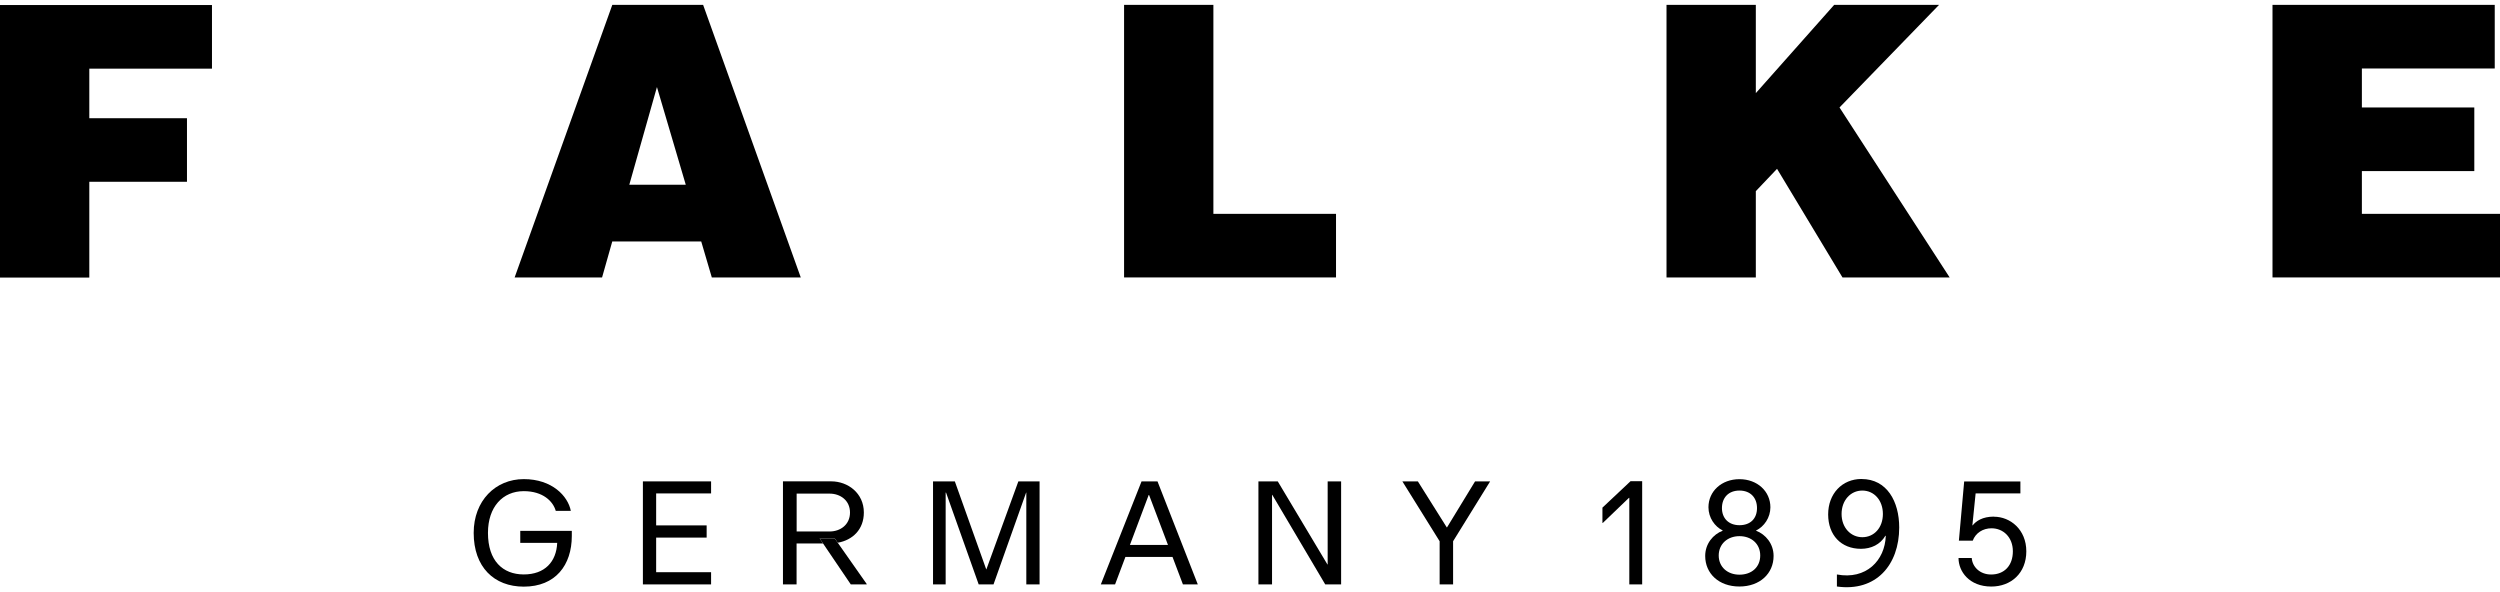
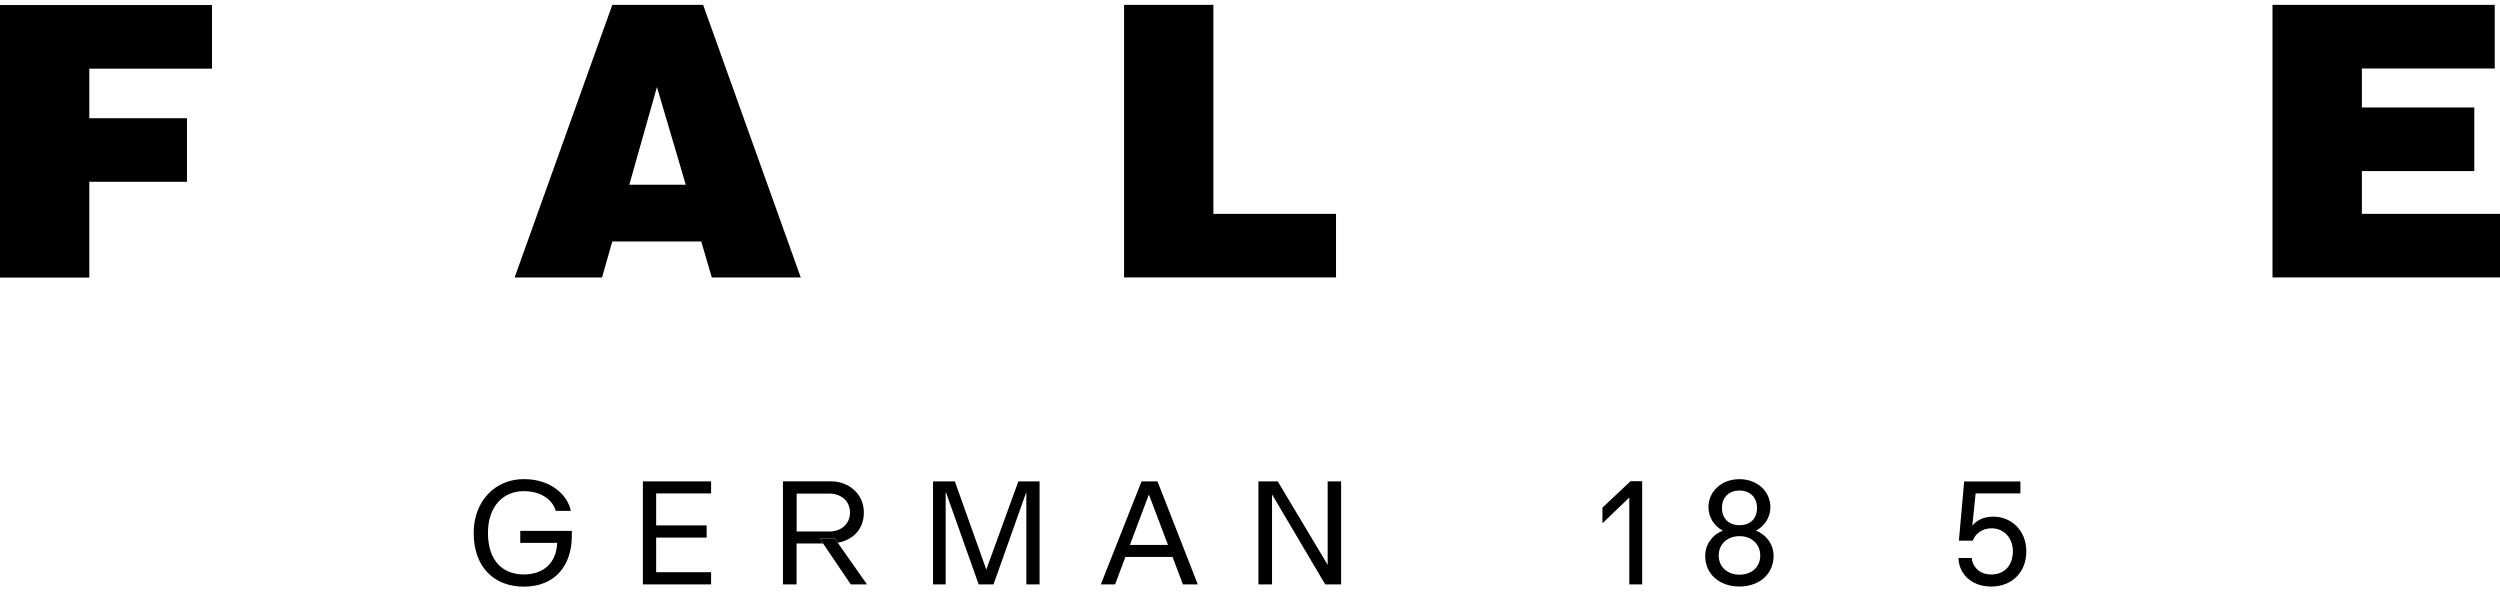
<svg xmlns="http://www.w3.org/2000/svg" width="76" height="18" viewBox="0 0 76 18" fill="none">
  <path fill-rule="evenodd" clip-rule="evenodd" d="M18.303 8.434L18.613 7.34H21.317L21.639 8.434H24.343L21.375 0.148H18.614L15.645 8.434H18.303ZM19.131 5.615L19.971 2.646L20.847 5.615H19.131Z" fill="black" />
  <path d="M0 0.153V8.438H2.715V5.526H5.684V3.594H2.715V2.087H6.444V0.153H0Z" fill="black" />
-   <path fill-rule="evenodd" clip-rule="evenodd" d="M56.59 14.561C56.002 14.561 55.576 15.007 55.576 15.638C55.576 16.269 55.972 16.684 56.572 16.684C56.882 16.684 57.16 16.554 57.315 16.288H57.328C57.303 17.043 56.727 17.631 55.842 17.464V17.83C57.031 17.997 57.736 17.174 57.736 16.035C57.736 15.248 57.365 14.562 56.59 14.562V14.561ZM55.984 15.625C55.984 15.211 56.256 14.913 56.615 14.913C56.974 14.913 57.24 15.21 57.24 15.625C57.24 16.041 56.974 16.331 56.615 16.331C56.262 16.331 55.984 16.04 55.984 15.625Z" fill="black" />
  <path fill-rule="evenodd" clip-rule="evenodd" d="M53.386 16.126V16.133H53.384C53.675 16.245 53.917 16.529 53.917 16.901C53.917 17.434 53.502 17.83 52.877 17.83C52.252 17.83 51.838 17.434 51.838 16.901C51.838 16.529 52.079 16.245 52.37 16.133V16.126C52.129 16.009 51.937 15.737 51.937 15.421C51.937 14.938 52.333 14.567 52.879 14.567C53.424 14.567 53.82 14.938 53.82 15.421C53.82 15.737 53.628 16.009 53.386 16.126ZM52.249 16.887C52.249 17.235 52.514 17.47 52.88 17.47C53.251 17.47 53.511 17.24 53.511 16.887C53.511 16.534 53.244 16.299 52.88 16.299C52.516 16.299 52.249 16.539 52.249 16.887ZM52.88 14.913C52.546 14.913 52.347 15.13 52.347 15.446C52.347 15.75 52.546 15.966 52.88 15.966C53.214 15.966 53.413 15.762 53.413 15.446C53.413 15.13 53.214 14.913 52.88 14.913Z" fill="black" />
  <path d="M59.967 15.972C60.072 15.842 60.264 15.705 60.617 15.705L60.616 15.708C61.111 15.708 61.6 16.097 61.6 16.76C61.6 17.423 61.136 17.831 60.535 17.831C59.867 17.831 59.539 17.373 59.539 16.964H59.941C59.959 17.231 60.188 17.465 60.529 17.465C60.937 17.465 61.191 17.188 61.191 16.76C61.191 16.332 60.9 16.06 60.541 16.06C60.28 16.06 60.058 16.202 59.971 16.437H59.55L59.711 14.636H61.42V15H60.059L59.96 15.972H59.967Z" fill="black" />
-   <path d="M43.982 16.033H43.989L44.842 14.634H45.3L44.174 16.454V17.766H43.765V16.454L42.632 14.634H43.103L43.982 16.033Z" fill="black" />
  <path d="M40.361 17.16H40.354L38.844 14.634H38.256V17.766H38.67V15.043H38.677L40.287 17.766H40.77V14.634H40.361V17.16Z" fill="black" />
  <path fill-rule="evenodd" clip-rule="evenodd" d="M33.465 17.766L34.703 14.634H35.188L36.413 17.766H35.961L35.644 16.93H34.213L33.898 17.766H33.465ZM34.92 15.048L34.35 16.565H35.506L34.932 15.048H34.92Z" fill="black" />
  <path d="M29.986 17.308H29.981L29.027 14.634H28.364V17.766H28.748V14.975H28.76L29.752 17.766H30.203L31.194 14.975H31.2V17.766H31.603V14.634H30.958L29.986 17.308Z" fill="black" />
  <path fill-rule="evenodd" clip-rule="evenodd" d="M25.468 16.499L25.376 16.367H24.916L25.021 16.521H24.216V17.765H23.802V14.633H25.269C25.777 14.633 26.261 14.992 26.261 15.58C26.261 16.096 25.921 16.419 25.468 16.499ZM25.221 15.006H24.218V16.157H25.221C25.543 16.157 25.84 15.953 25.84 15.581C25.84 15.21 25.543 15.006 25.221 15.006Z" fill="black" />
  <path d="M26.348 17.754L25.468 16.5L25.376 16.368H24.917L25.022 16.523L25.864 17.766H26.348V17.754Z" fill="black" />
  <path d="M19.544 17.766H21.617V17.395H19.947V16.343H21.482V15.972H19.947V15H21.617V14.634H19.544V17.766Z" fill="black" />
  <path d="M16.939 16.503H15.818L15.816 16.505V16.139H17.383V16.293C17.383 17.178 16.888 17.834 15.923 17.834C15.019 17.834 14.4 17.239 14.4 16.2C14.4 15.221 15.063 14.565 15.923 14.565C16.783 14.565 17.266 15.08 17.353 15.531H16.895C16.814 15.24 16.505 14.931 15.923 14.931C15.285 14.931 14.834 15.407 14.834 16.2C14.834 17.049 15.285 17.463 15.923 17.463C16.561 17.463 16.914 17.079 16.939 16.503Z" fill="black" />
  <path d="M48.714 15.432V15.897H48.726L49.519 15.135H49.531V17.766H49.922V14.629H49.568L48.714 15.432Z" fill="black" />
  <path d="M34.172 0.148V8.434H40.615V6.501H36.887V0.148H34.172Z" fill="black" />
-   <path d="M50.662 0.148H53.377V2.831L55.759 0.148H58.947L55.921 3.267L59.27 8.435H56.012L54.022 5.132L53.377 5.811V8.435H50.662V0.148Z" fill="black" />
  <path d="M69.084 0.148V8.434H76V6.501H71.801V5.201H75.219V3.267H71.801V2.082H75.84V0.148H69.084Z" fill="black" />
</svg>